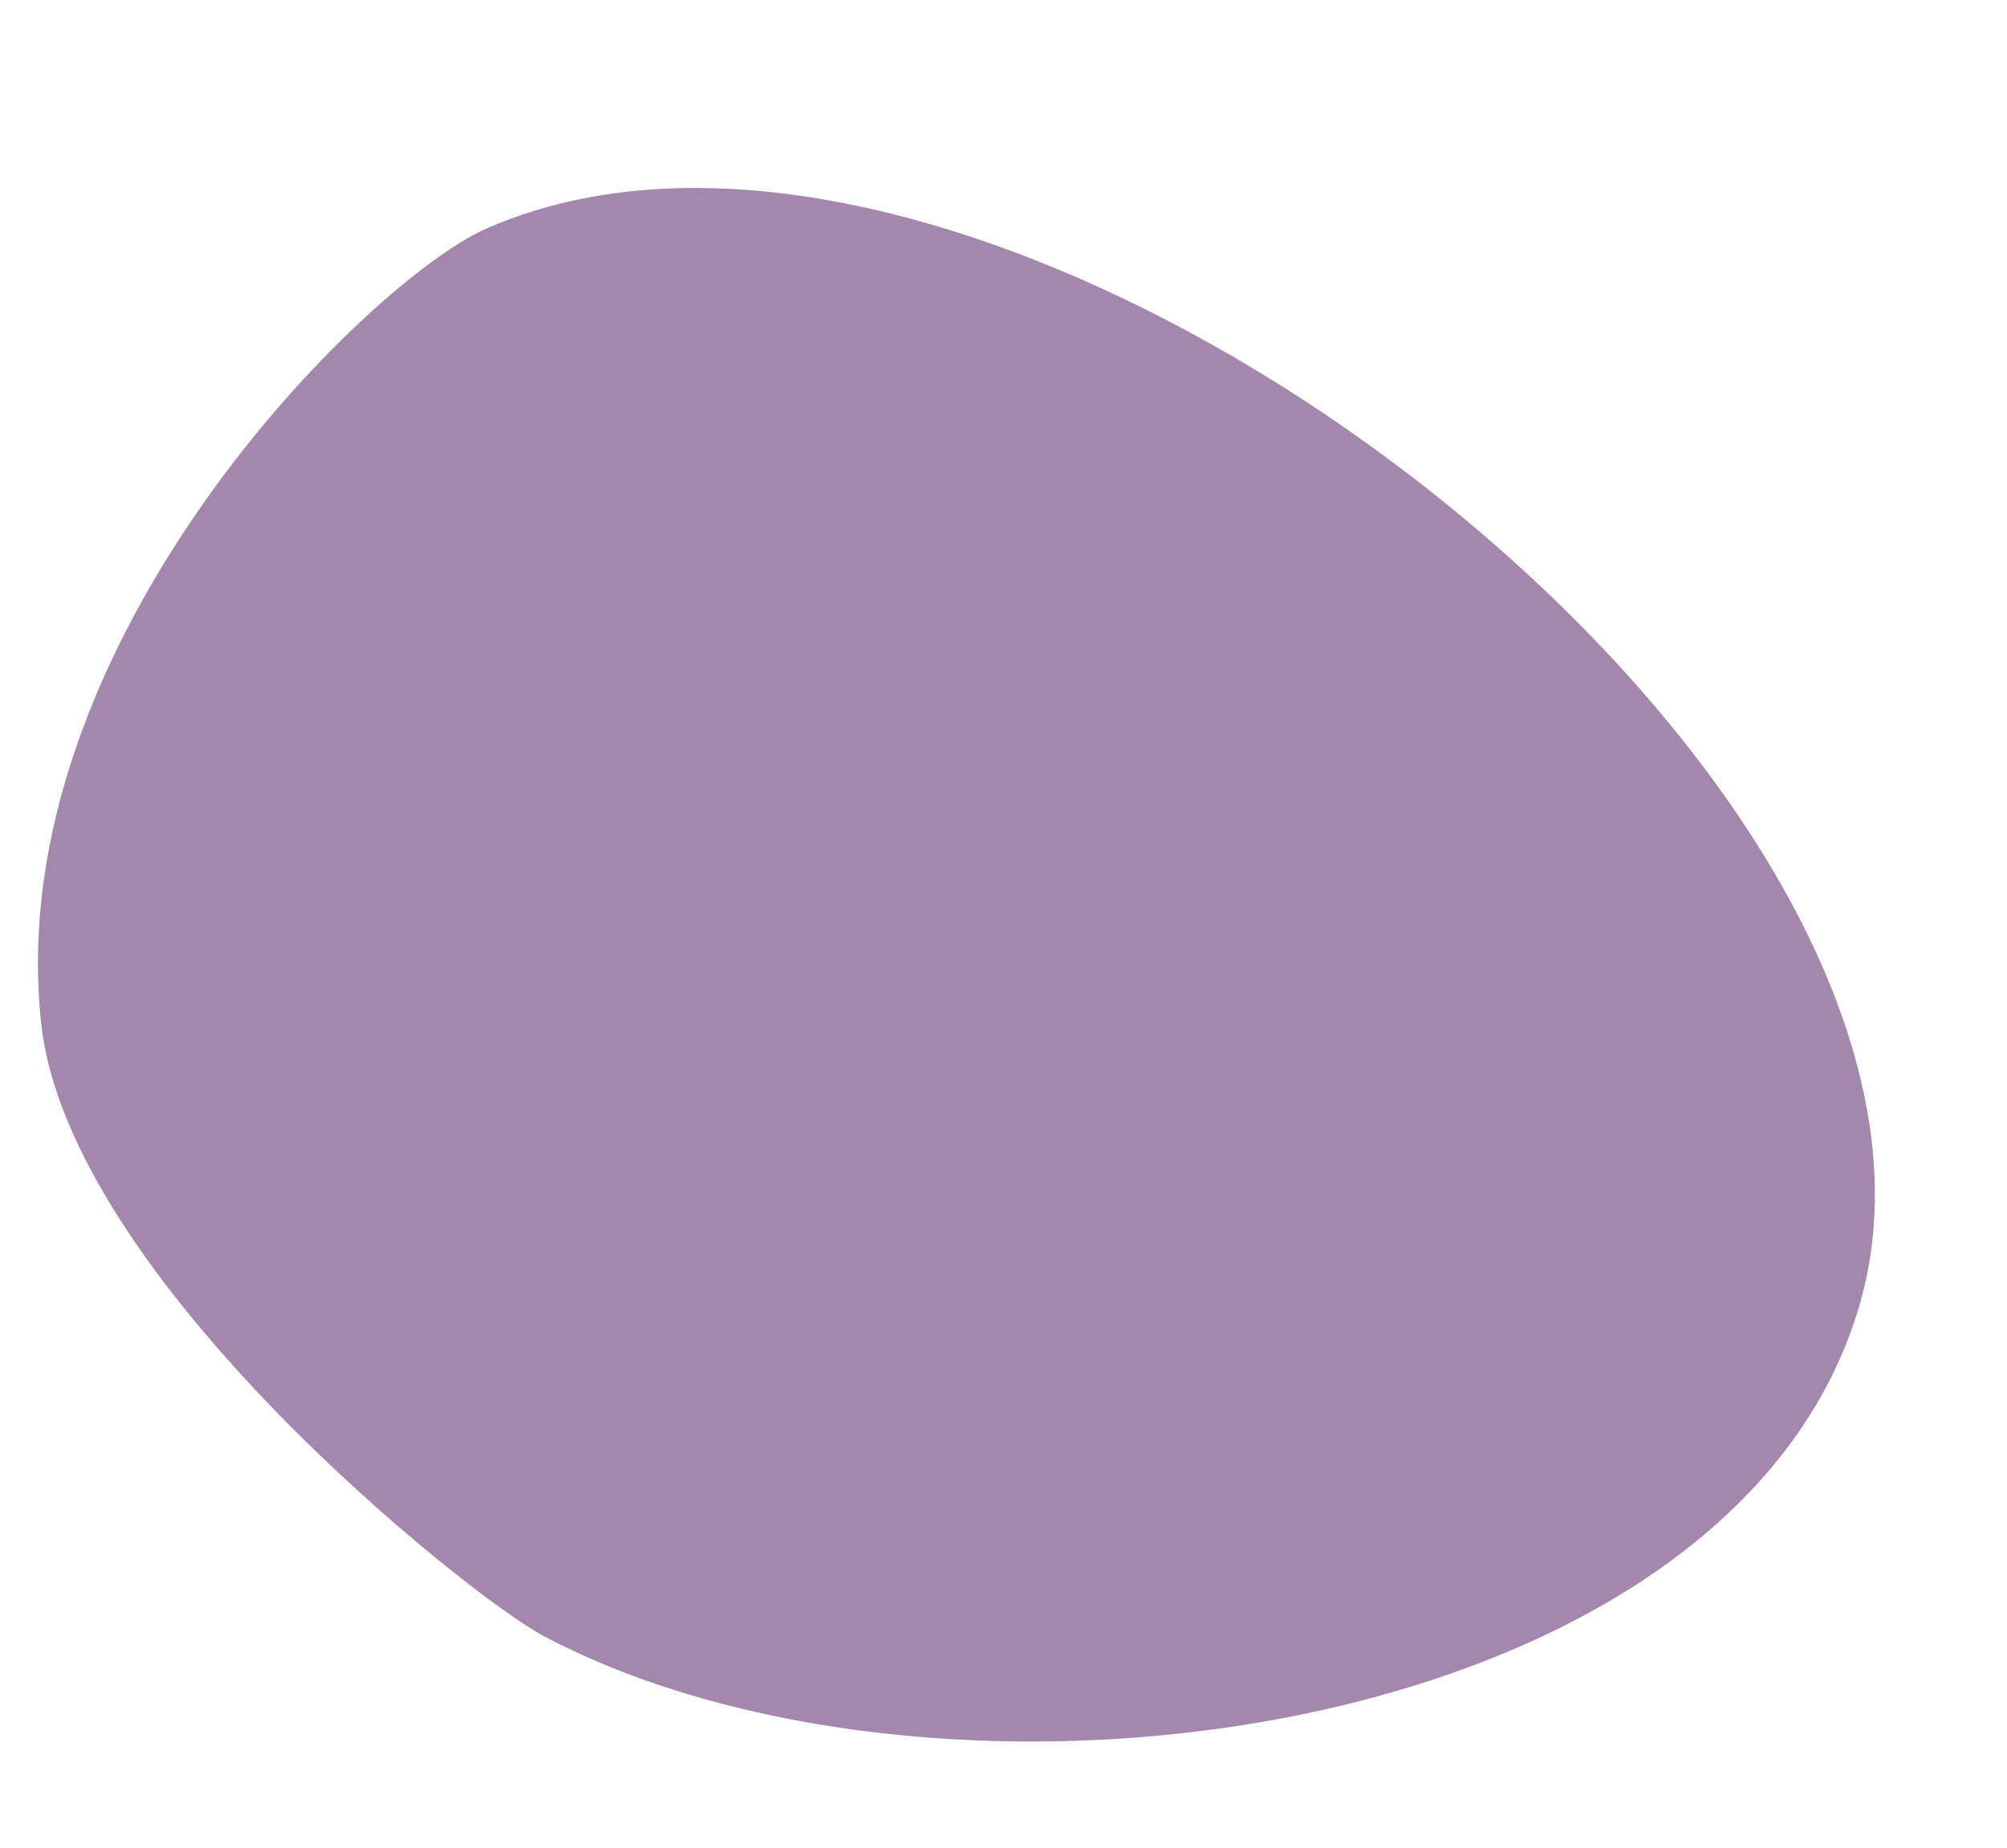
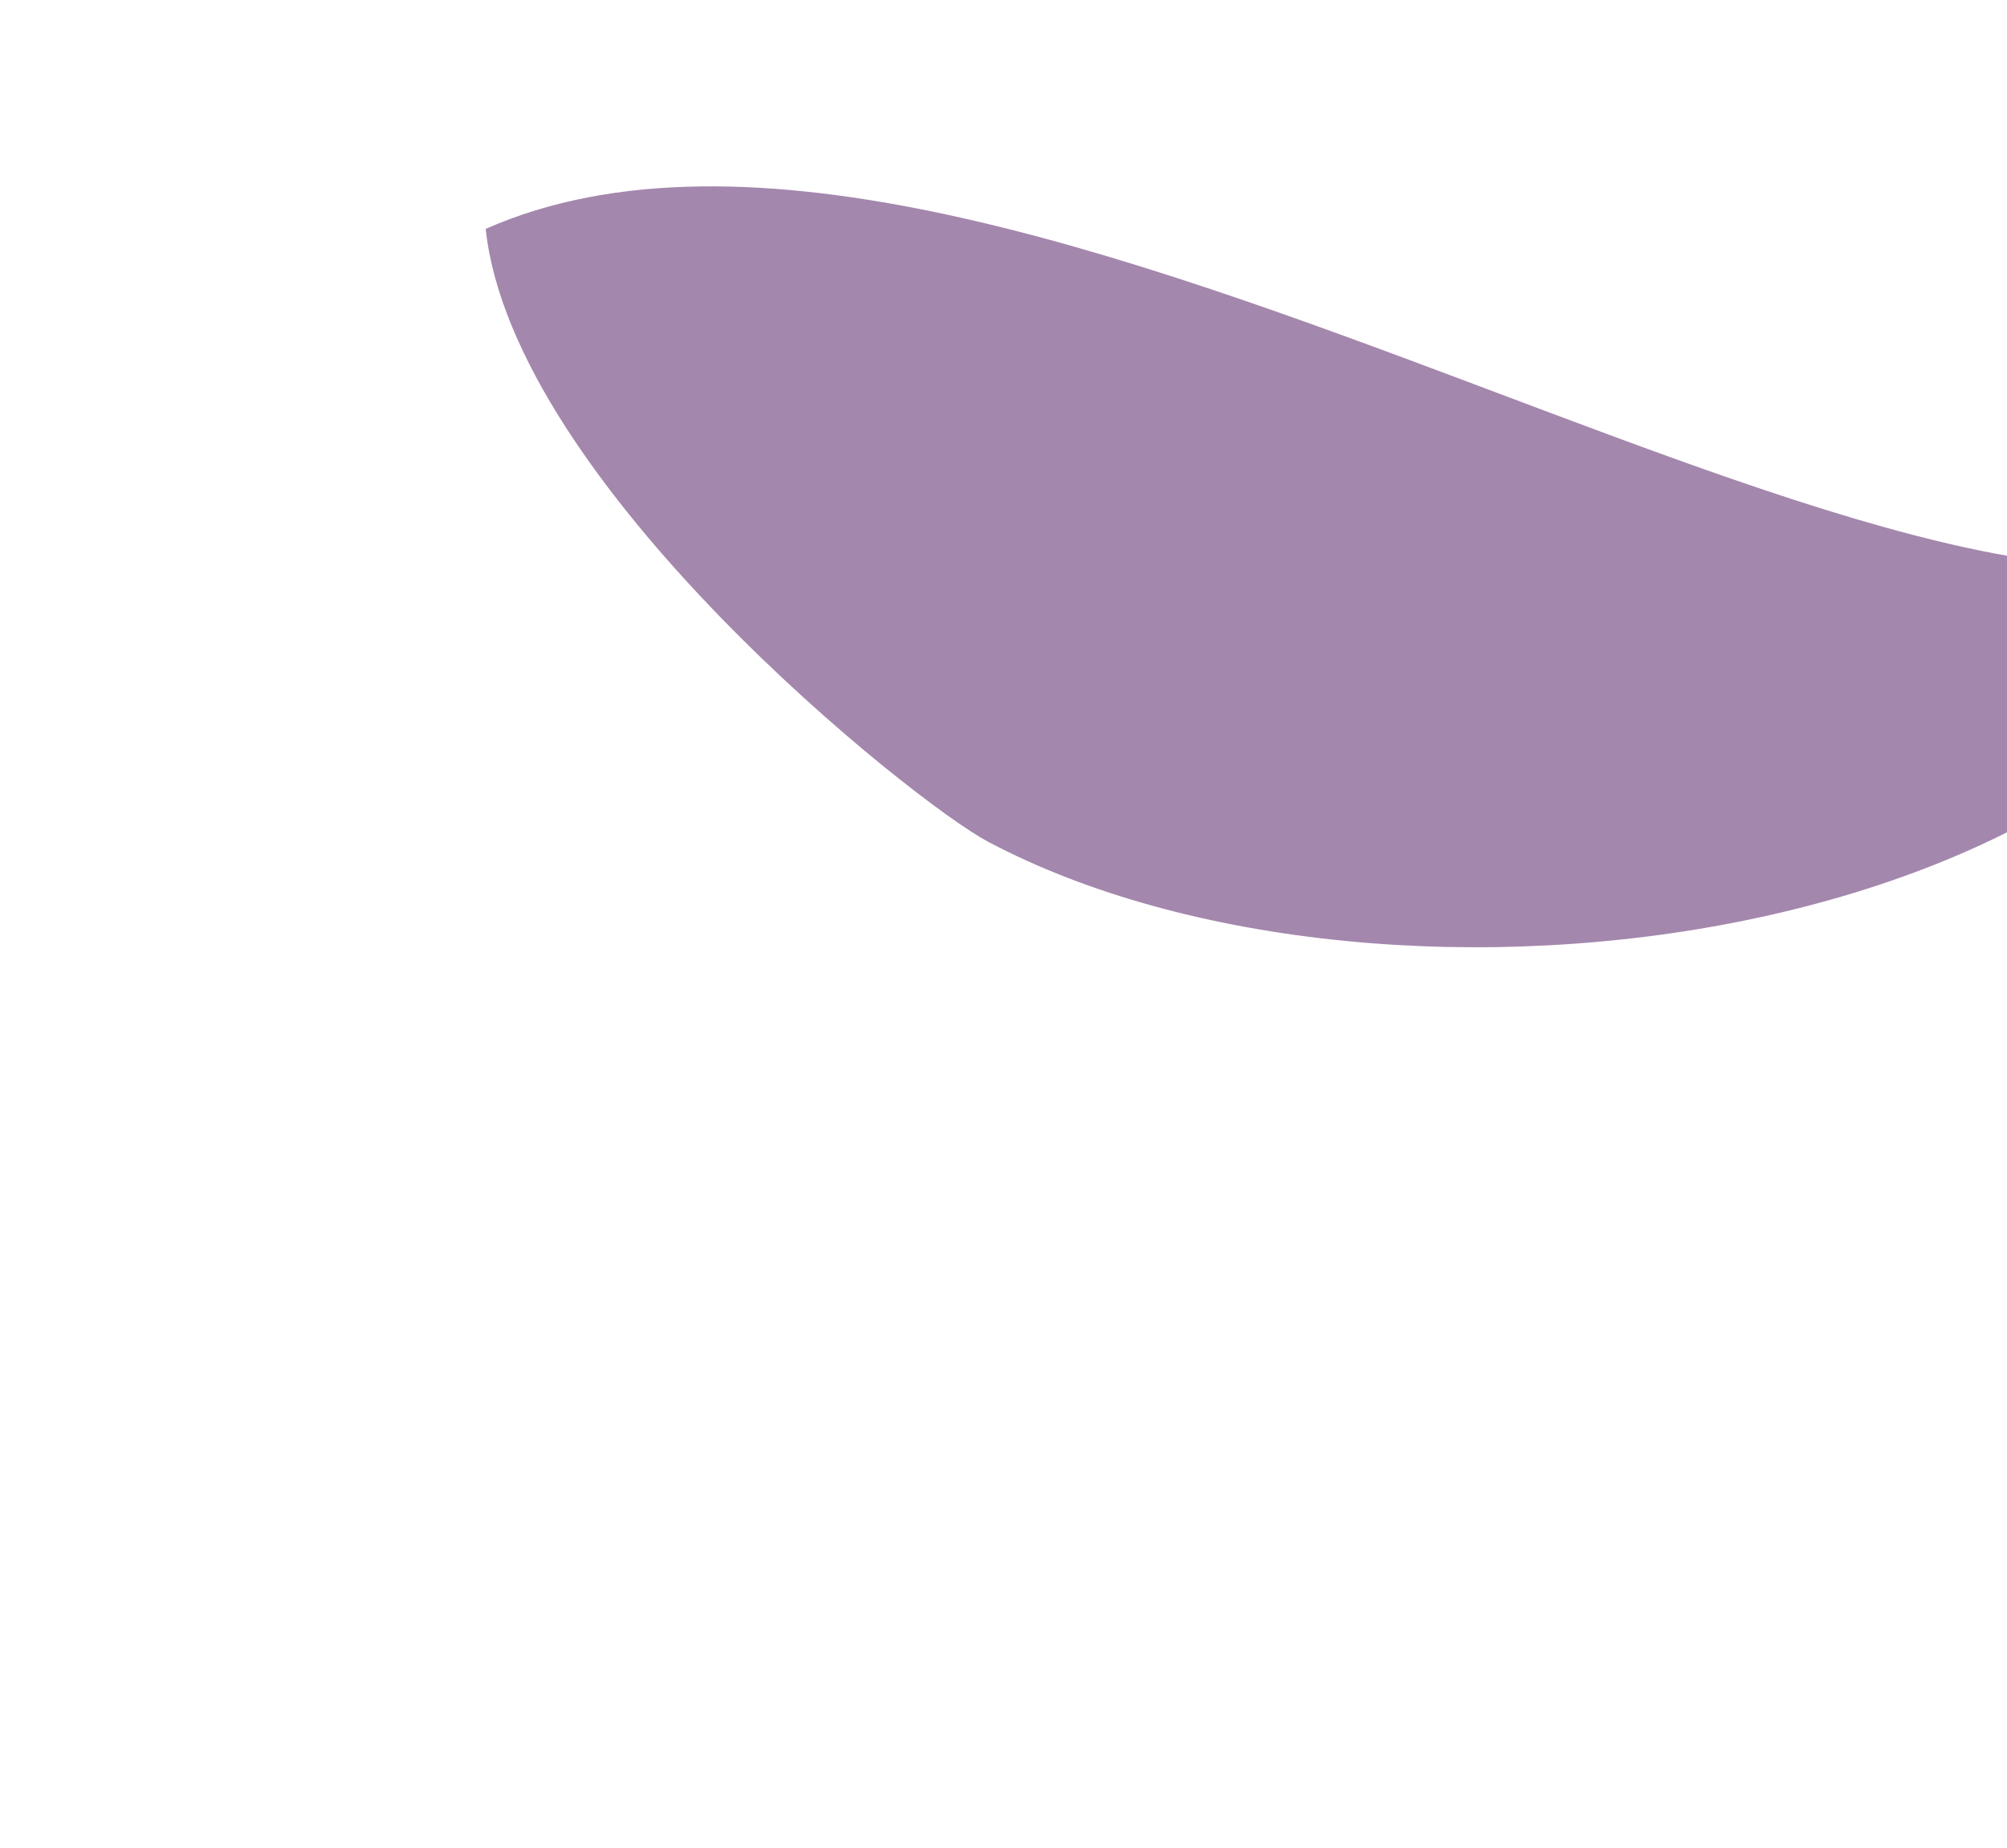
<svg xmlns="http://www.w3.org/2000/svg" fill="#000000" height="503" preserveAspectRatio="xMidYMid meet" version="1" viewBox="-10.3 -51.2 546.3 503.0" width="546.3" zoomAndPan="magnify">
  <g id="change1_1">
-     <path clip-rule="evenodd" d="M121.9,11.1C89.9,25.3-10.3,123.5,0.9,227.3 c7.4,69.2,116.4,156,136.7,166.8c108.9,57.7,324.5,29.1,358.5-90.9C536,161.9,263-51.2,121.9,11.1L121.9,11.1z" fill="#a487ad" fill-rule="evenodd" />
+     <path clip-rule="evenodd" d="M121.9,11.1c7.4,69.2,116.4,156,136.7,166.8c108.9,57.7,324.5,29.1,358.5-90.9C536,161.9,263-51.2,121.9,11.1L121.9,11.1z" fill="#a487ad" fill-rule="evenodd" />
  </g>
</svg>